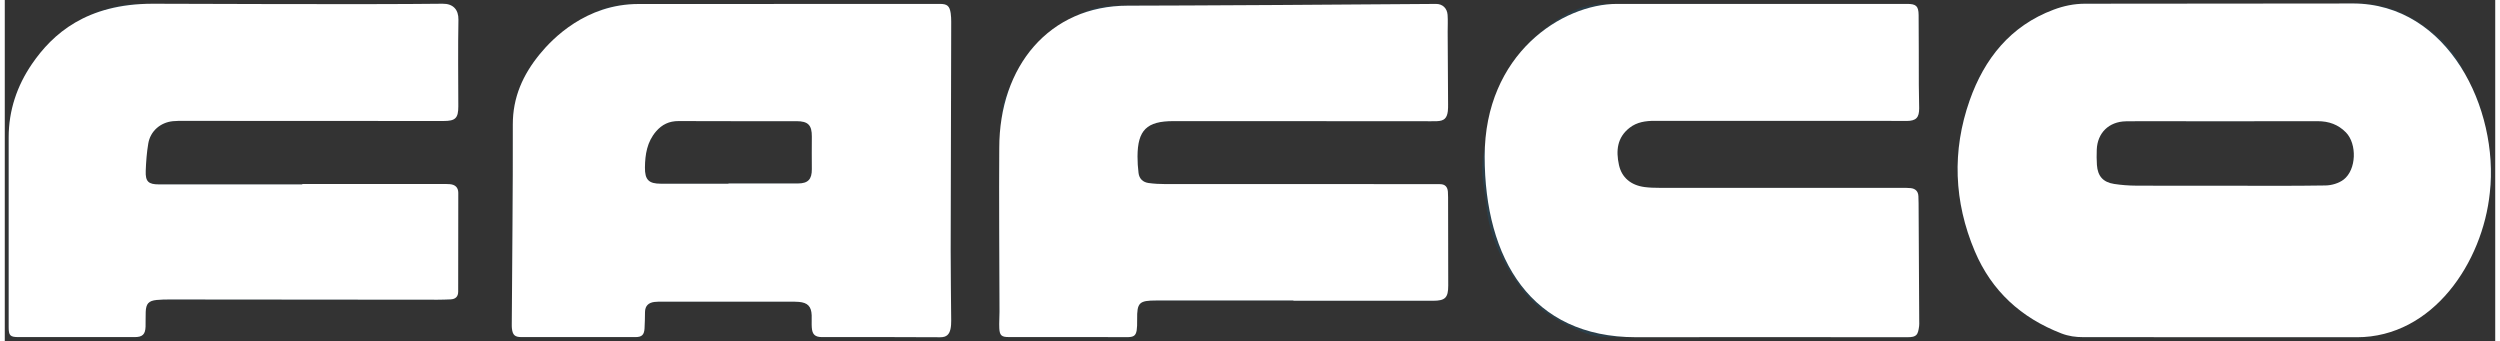
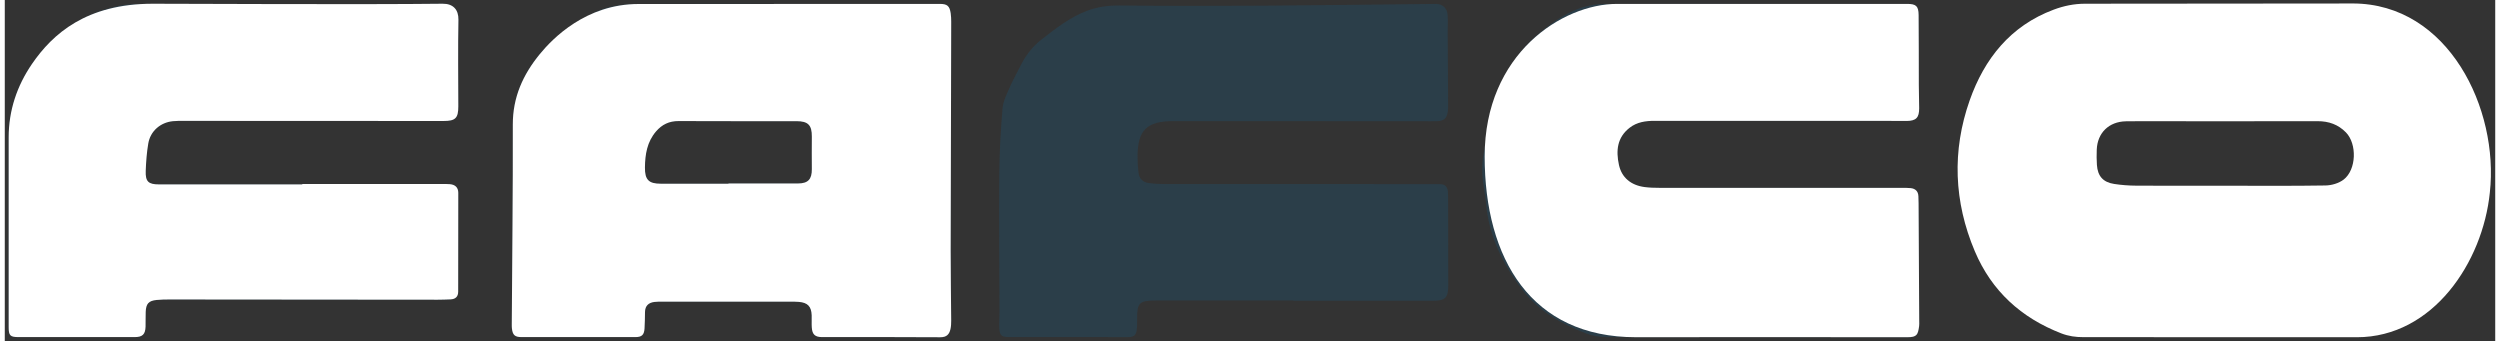
<svg xmlns="http://www.w3.org/2000/svg" viewBox="0.0 0.0 1708.0 234.0" width="1707.37" height="233.02">
  <rect x="0.0" y="0.0" width="1708.0" height="234.0" fill="#333333" stroke="none" />
  <defs>
    <style>
      .cls-1 {
        fill: #0177c0;
        opacity: .16;
      }

      .cls-1, .cls-2 {
        stroke-width: 0px;
      }

      .cls-2 {
        fill: #fff;
      }
    </style>
  </defs>
  <g id="Layer_1" data-name="Layer 1">
-     <path class="cls-1" d="M1521.24,2.68c29.66,0,59.35.88,88.96-.29,21.97-.87,39.55,7.4,55.83,20.5,8.56,6.89,15.3,15.22,19.93,25.2,4.18,9.02,9.94,17.68,12.17,27.16,4.37,18.6,9.68,37.55,6.17,56.86-1.55,8.56-2.38,17.56-5.26,25.66-9.61,27.07-24.28,50.68-51,64.34-10.88,5.57-22.31,9.22-34.94,9.17-62.54-.22-125.09-.12-187.64-.06-5.21,0-10.04-.64-15.03-2.57-27.6-10.69-47.82-29.1-59.35-56.34-14.38-33.95-15.71-68.93-3.52-103.49,10.05-28.48,27.93-51.1,57.58-62.19,6.98-2.61,14-4.15,21.63-4.08,31.48.31,62.97.13,94.45.13ZM1523.32,127.38c22.77,0,45.53.2,68.29-.18,4.22-.07,9.16-1.52,12.44-4.05,8.79-6.77,9.27-24.44,1.56-32.34-5.3-5.43-11.8-7.71-19.37-7.7-36.4.08-72.8.03-109.2.03-7.45,0-14.9-.1-22.35.05-11.64.23-19.51,7.92-19.97,19.44-.14,3.5-.14,7.02.11,10.51.53,7.65,4.24,11.87,11.84,13.02,4.98.76,10.06,1.14,15.1,1.17,20.52.13,41.04.05,61.56.05Z" />
    <path class="cls-1" d="M535.46,2.68c35.28,0,70.56,0,105.83,0,5.03,0,6.7,1.39,7.44,6.42.28,1.93.36,3.91.35,5.87-.12,52.32-.3,104.63-.37,156.95-.02,15.99.27,31.97.36,47.96.01,1.95-.07,3.95-.5,5.84-.82,3.59-2.63,5.6-6.98,5.57-26.98-.2-53.97-.1-80.96-.1-4.89,0-6.84-1.72-7.17-6.62-.19-2.79.04-5.61-.07-8.41-.23-5.99-2.75-8.61-8.79-9.12-2.24-.19-4.49-.17-6.74-.17-28.81,0-57.63-.01-86.44,0-1.97,0-3.95-.02-5.89.21-4.02.49-6.38,2.64-6.45,6.9-.06,3.78-.09,7.58-.33,11.35-.29,4.41-1.92,5.85-6.31,5.85-26,0-52,0-78.01,0-4.62,0-6.14-1.39-6.64-6.05-.1-.97-.08-1.96-.08-2.94.27-45.58.82-91.16.71-136.74-.05-18.75,6.93-34.2,18.52-48.36,8.66-10.58,20.35-16.93,31.19-24.66,11.31-8.07,23.62-9.63,36.55-9.69,33.59-.16,67.18-.05,100.77-.05ZM496.34,125.98s0-.09,0-.13c15.87,0,31.73.05,47.6-.02,7-.03,9.6-2.85,9.56-9.81-.04-7.42-.08-14.85,0-22.27.08-7.9-2.51-10.64-10.52-10.65-26.96-.02-53.92.07-80.88-.07-6.43-.03-11.36,2.35-15.45,7.1-6.15,7.16-7.52,15.74-7.61,24.75-.09,8.43,2.61,11.14,10.97,11.12,15.44-.04,30.89-.01,46.33-.01Z" />
    <path class="cls-1" d="M1198.82,2.68c35.28,0,70.57,0,105.85,0,6.09,0,7.82,1.44,7.88,7.61.16,15.99.08,31.98.14,47.97.02,5.33.23,10.66.24,15.99,0,6.48-2.1,8.62-8.55,8.71-4.08.06-8.15-.06-12.23-.06-53.56,0-107.12.02-160.67-.03-6.19,0-12.06.82-17.11,4.73-8.65,6.71-9.45,15.8-7.34,25.49,1.89,8.66,8.14,13.93,17.53,15.19,3.33.45,6.72.54,10.09.54,55.53.03,111.05.02,166.58.03,1.97,0,3.95-.05,5.9.16,3.21.36,5.11,2.16,5.27,5.5.08,1.68.13,3.36.13,5.05.15,26.93.3,53.86.44,80.79,0,1.12.09,2.26-.07,3.36-.82,5.8-1.48,7.57-7.98,7.55-68.6-.14-137.2-.11-205.8-.05-5.22,0-10-.74-14.99-2.68-16.8-6.53-32.11-15.1-43.23-29.62-13.54-17.67-23.14-37.1-25.05-59.69-.28-3.35-.77-6.69-1.36-10-1.65-9.21-1.74-18.28.46-27.52,2.46-10.32,3.05-21.16,6.21-31.23,5.99-19.08,16.61-35.97,32.16-48.48,9.24-7.44,19.39-14.78,31.52-17.72,3.61-.88,7.39-1.52,11.09-1.53,34.3-.11,68.6-.07,102.9-.07Z" />
    <path class="cls-1" d="M883.77,206.08c-31.35,0-62.7-.02-94.05,0-11.72.01-13.27,1.43-13.12,13.06.16,13.19-1.43,12.11-12.11,12.06-25.31-.1-50.61-.03-75.92-.04-4.9,0-6.25-1.09-6.5-5.96-.2-3.77.15-7.57.14-11.35-.08-31.14-.42-62.29-.17-93.43.12-15.41.94-30.84,2.25-46.19.43-5.1,3.14-10.08,5.21-14.95,1.85-4.37,4.32-8.48,6.39-12.76,3.59-7.44,8.27-14.08,14.81-19.17,9.86-7.68,19.69-15.5,31.57-19.96,7.12-2.67,14.44-3.7,22.2-3.62,33.03.36,66.07.32,99.11.12,39.31-.24,78.62-.82,117.94-1.2,4.49-.04,7.66,2.87,8,7.48.29,3.91.04,7.85.06,11.77.09,16.55.2,33.1.29,49.66,0,1.54.02,3.1-.17,4.62-.6,4.85-2.52,6.68-7.38,6.88-3.23.13-6.47.02-9.7.02-57.08-.02-114.16-.05-171.24-.05-18.15,0-24.42,6.17-24.51,24.21-.02,3.77.25,7.57.7,11.32.47,3.95,3,6.38,6.87,6.92,3.74.52,7.56.72,11.34.72,61.02.04,122.03.03,183.05.03,1.83,0,3.66.05,5.48.04,3.47-.02,5.14,1.84,5.43,5.13.11,1.25.12,2.52.13,3.78.04,20.2.07,40.41.1,60.61.01,8.34-2.04,10.44-10.44,10.44-31.91.02-63.83,0-95.74,0v-.21Z" />
    <path class="cls-1" d="M204.06,126.19c31.91,0,63.82,0,95.73,0,1.83,0,3.66-.04,5.48.12,3.6.31,5.75,2.24,5.75,5.95,0,22.59-.03,45.17-.07,67.76,0,3.44-1.85,5.15-5.21,5.29-2.95.12-5.9.23-8.85.23-61.29-.05-122.58-.12-183.87-.16-2.95,0-5.91.05-8.84.34-5.5.54-7.3,2.52-7.53,8.15-.14,3.36,0,6.73-.1,10.1-.16,5.34-2.12,7.21-7.4,7.21-26.57,0-53.14,0-79.71,0-5.77,0-6.77-1.02-6.77-6.89,0-43.35,0-86.7,0-130.05,0-18.5,5.69-35.36,16.02-50.43C32.82,23.22,52.12,9.97,76.84,4.31c9.27-2.12,18.39-1.52,27.56-1.52,13.04-.01,26.08,1.16,39.11,1.1,52.26-.25,104.51-.68,156.77-1.33,7.16-.09,10.98,4.01,10.85,10.98-.36,19.77-.12,39.56-.08,59.34.01,8.15-1.92,10.11-10.2,10.1-59.46-.03-118.93-.06-178.39-.08-2.39,0-4.79-.03-7.16.21-8.54.85-15.43,6.79-16.87,15.24-1.06,6.2-1.52,12.53-1.76,18.82-.28,7.37,1.85,9.3,9.13,9.3,32.75,0,65.51,0,98.26,0,0-.09,0-.18,0-.27Z" />
  </g>
  <g id="Layer_2" data-name="Layer 2">
    <path class="cls-2" d="M1610.19,2.38c65.76,0,100.52,72.45,94.11,129.73-4.86,47.79-39.04,99.17-91.19,99.17-61.37,0-121.94-.06-187.64-.06-5.21,0-10.04-.64-15.03-2.57-27.6-10.69-47.82-29.1-59.35-56.34-14.38-33.95-15.71-68.93-3.52-103.49,10.05-28.48,27.93-51.1,57.58-62.19,6.98-2.61,14-4.08,21.63-4.08,31.48,0,151.24-.16,183.41-.16ZM1523.32,127.38c22.77,0,45.53.2,68.29-.18,4.22-.07,9.16-1.52,12.44-4.05,8.79-6.77,9.27-24.44,1.56-32.34-5.3-5.43-11.8-7.71-19.37-7.7-36.4.08-72.8.03-109.2.03-7.45,0-14.9-.1-22.35.05-11.64.23-19.51,7.92-19.97,19.44-.14,3.5-.14,7.02.11,10.51.53,7.65,4.24,11.87,11.84,13.02,4.98.76,10.06,1.14,15.1,1.17,20.52.13,41.04.05,61.56.05Z" />
    <path class="cls-2" d="M641.29,2.68c5.03,0,6.7,1.39,7.44,6.42.28,1.93.36,3.91.35,5.87-.12,52.32-.3,104.63-.37,156.95-.02,15.99.27,31.97.36,47.96.01,1.95-.07,3.95-.5,5.84-.82,3.59-2.63,5.6-6.98,5.57-26.98-.2-53.97-.1-80.96-.1-4.89,0-6.84-1.72-7.17-6.62-.19-2.79.04-5.61-.07-8.41-.23-5.99-2.75-8.61-8.79-9.12-2.24-.19-4.49-.17-6.74-.17-28.81,0-57.63-.01-86.44,0-1.97,0-3.95-.02-5.89.21-4.02.49-6.38,2.64-6.45,6.9-.06,3.78-.09,7.58-.33,11.35-.29,4.41-1.92,5.85-6.31,5.85-26,0-52,0-78.01,0-4.62,0-6.14-1.39-6.64-6.05-.1-.97-.08-1.96-.08-2.94.27-45.58.82-91.16.71-136.74-.05-18.75,6.93-34.2,18.52-48.36,8.66-10.58,31.6-34.35,67.74-34.35,54.88,0,171.33-.06,206.61-.05ZM496.34,125.98s0-.09,0-.13c15.87,0,31.73.05,47.6-.02,7-.03,9.6-2.85,9.56-9.81-.04-7.42-.08-14.85,0-22.27.08-7.9-2.51-10.64-10.52-10.65-26.96-.02-53.92.07-80.88-.07-6.43-.03-11.36,2.35-15.45,7.1-6.15,7.16-7.52,15.74-7.61,24.75-.09,8.43,2.61,11.14,10.97,11.12,15.44-.04,30.89-.01,46.33-.01Z" />
    <path class="cls-2" d="M1105.65,2.68c35.28,0,163.73,0,199.02,0,6.09,0,7.82,1.44,7.88,7.61.16,15.99.08,31.98.14,47.97.02,5.33.23,10.66.24,15.99,0,6.48-2.1,8.62-8.55,8.71-4.08.06-8.15-.06-12.23-.06-53.56,0-107.12.02-160.67-.03-6.19,0-12.06.82-17.11,4.73-8.65,6.71-9.45,15.8-7.34,25.49,1.89,8.66,8.14,13.93,17.53,15.19,3.33.45,6.72.54,10.09.54,55.53.03,111.05.02,166.58.03,1.97,0,3.95-.05,5.9.16,3.21.36,5.11,2.16,5.27,5.5.08,1.68.13,3.36.13,5.05.15,26.93.3,53.86.44,80.79,0,1.12.09,2.26-.07,3.36-.82,5.8-1.48,7.57-7.98,7.55-68.6-.14-141.13,0-186.33,0-71.6,0-103.65-53.58-103.65-124.03S1068.32,2.68,1105.65,2.68Z" />
-     <path class="cls-2" d="M883.77,206.08c-31.35,0-62.7-.02-94.05,0-11.72.01-13.27,1.43-13.12,13.06.16,13.19-1.43,12.11-12.11,12.06-25.31-.1-50.61-.03-75.92-.04-4.9,0-6.25-1.09-6.5-5.96-.2-3.77.15-7.57.14-11.35-.08-31.14-.42-81.2-.17-112.34,0-55.99,34.26-97.62,88.19-97.62,31.37,0,171.96-.82,211.27-1.2,4.49-.04,7.66,2.87,8,7.48.29,3.91.04,7.85.06,11.77.09,16.55.2,33.1.29,49.66,0,1.54.02,3.1-.17,4.62-.6,4.85-2.52,6.68-7.38,6.88-3.23.13-6.47.02-9.7.02-57.08-.02-114.16-.05-171.24-.05-18.15,0-24.42,6.17-24.51,24.21-.02,3.77.25,7.57.7,11.32.47,3.95,3,6.38,6.87,6.92,3.74.52,7.56.72,11.34.72,61.02.04,122.03.03,183.05.03,1.83,0,3.66.05,5.48.04,3.47-.02,5.14,1.84,5.43,5.13.11,1.25.12,2.52.13,3.78.04,20.2.07,40.41.1,60.61.01,8.34-2.04,10.44-10.44,10.44-31.91.02-63.83,0-95.74,0v-.21Z" />
    <path class="cls-2" d="M204.06,126.19c31.91,0,63.82,0,95.73,0,1.83,0,3.66-.04,5.48.12,3.6.31,5.75,2.24,5.75,5.95,0,22.59-.03,45.17-.07,67.76,0,3.44-1.85,5.15-5.21,5.29-2.95.12-5.9.23-8.85.23-61.29-.05-122.58-.12-183.87-.16-2.95,0-5.91.05-8.84.34-5.5.54-7.3,2.52-7.53,8.15-.14,3.36,0,6.73-.1,10.1-.16,5.34-2.12,7.21-7.4,7.21-26.57,0-53.14,0-79.71,0-5.77,0-6.77-1.02-6.77-6.89,0-43.35,0-86.7,0-130.05,0-18.5,5.69-35.36,16.02-50.43C32.82,23.22,55.94,2.56,101.52,2.56c18.21,0,146.5.64,198.75,0,7.16-.09,10.98,4.01,10.85,10.98-.36,19.77-.12,39.56-.08,59.34.01,8.15-1.92,10.11-10.2,10.1-59.46-.03-118.93-.06-178.39-.08-2.39,0-4.79-.03-7.16.21-8.54.85-15.43,6.79-16.87,15.24-1.06,6.2-1.52,12.53-1.76,18.82-.28,7.37,1.85,9.3,9.13,9.3,32.75,0,65.51,0,98.26,0,0-.09,0-.18,0-.27Z" />
  </g>
</svg>